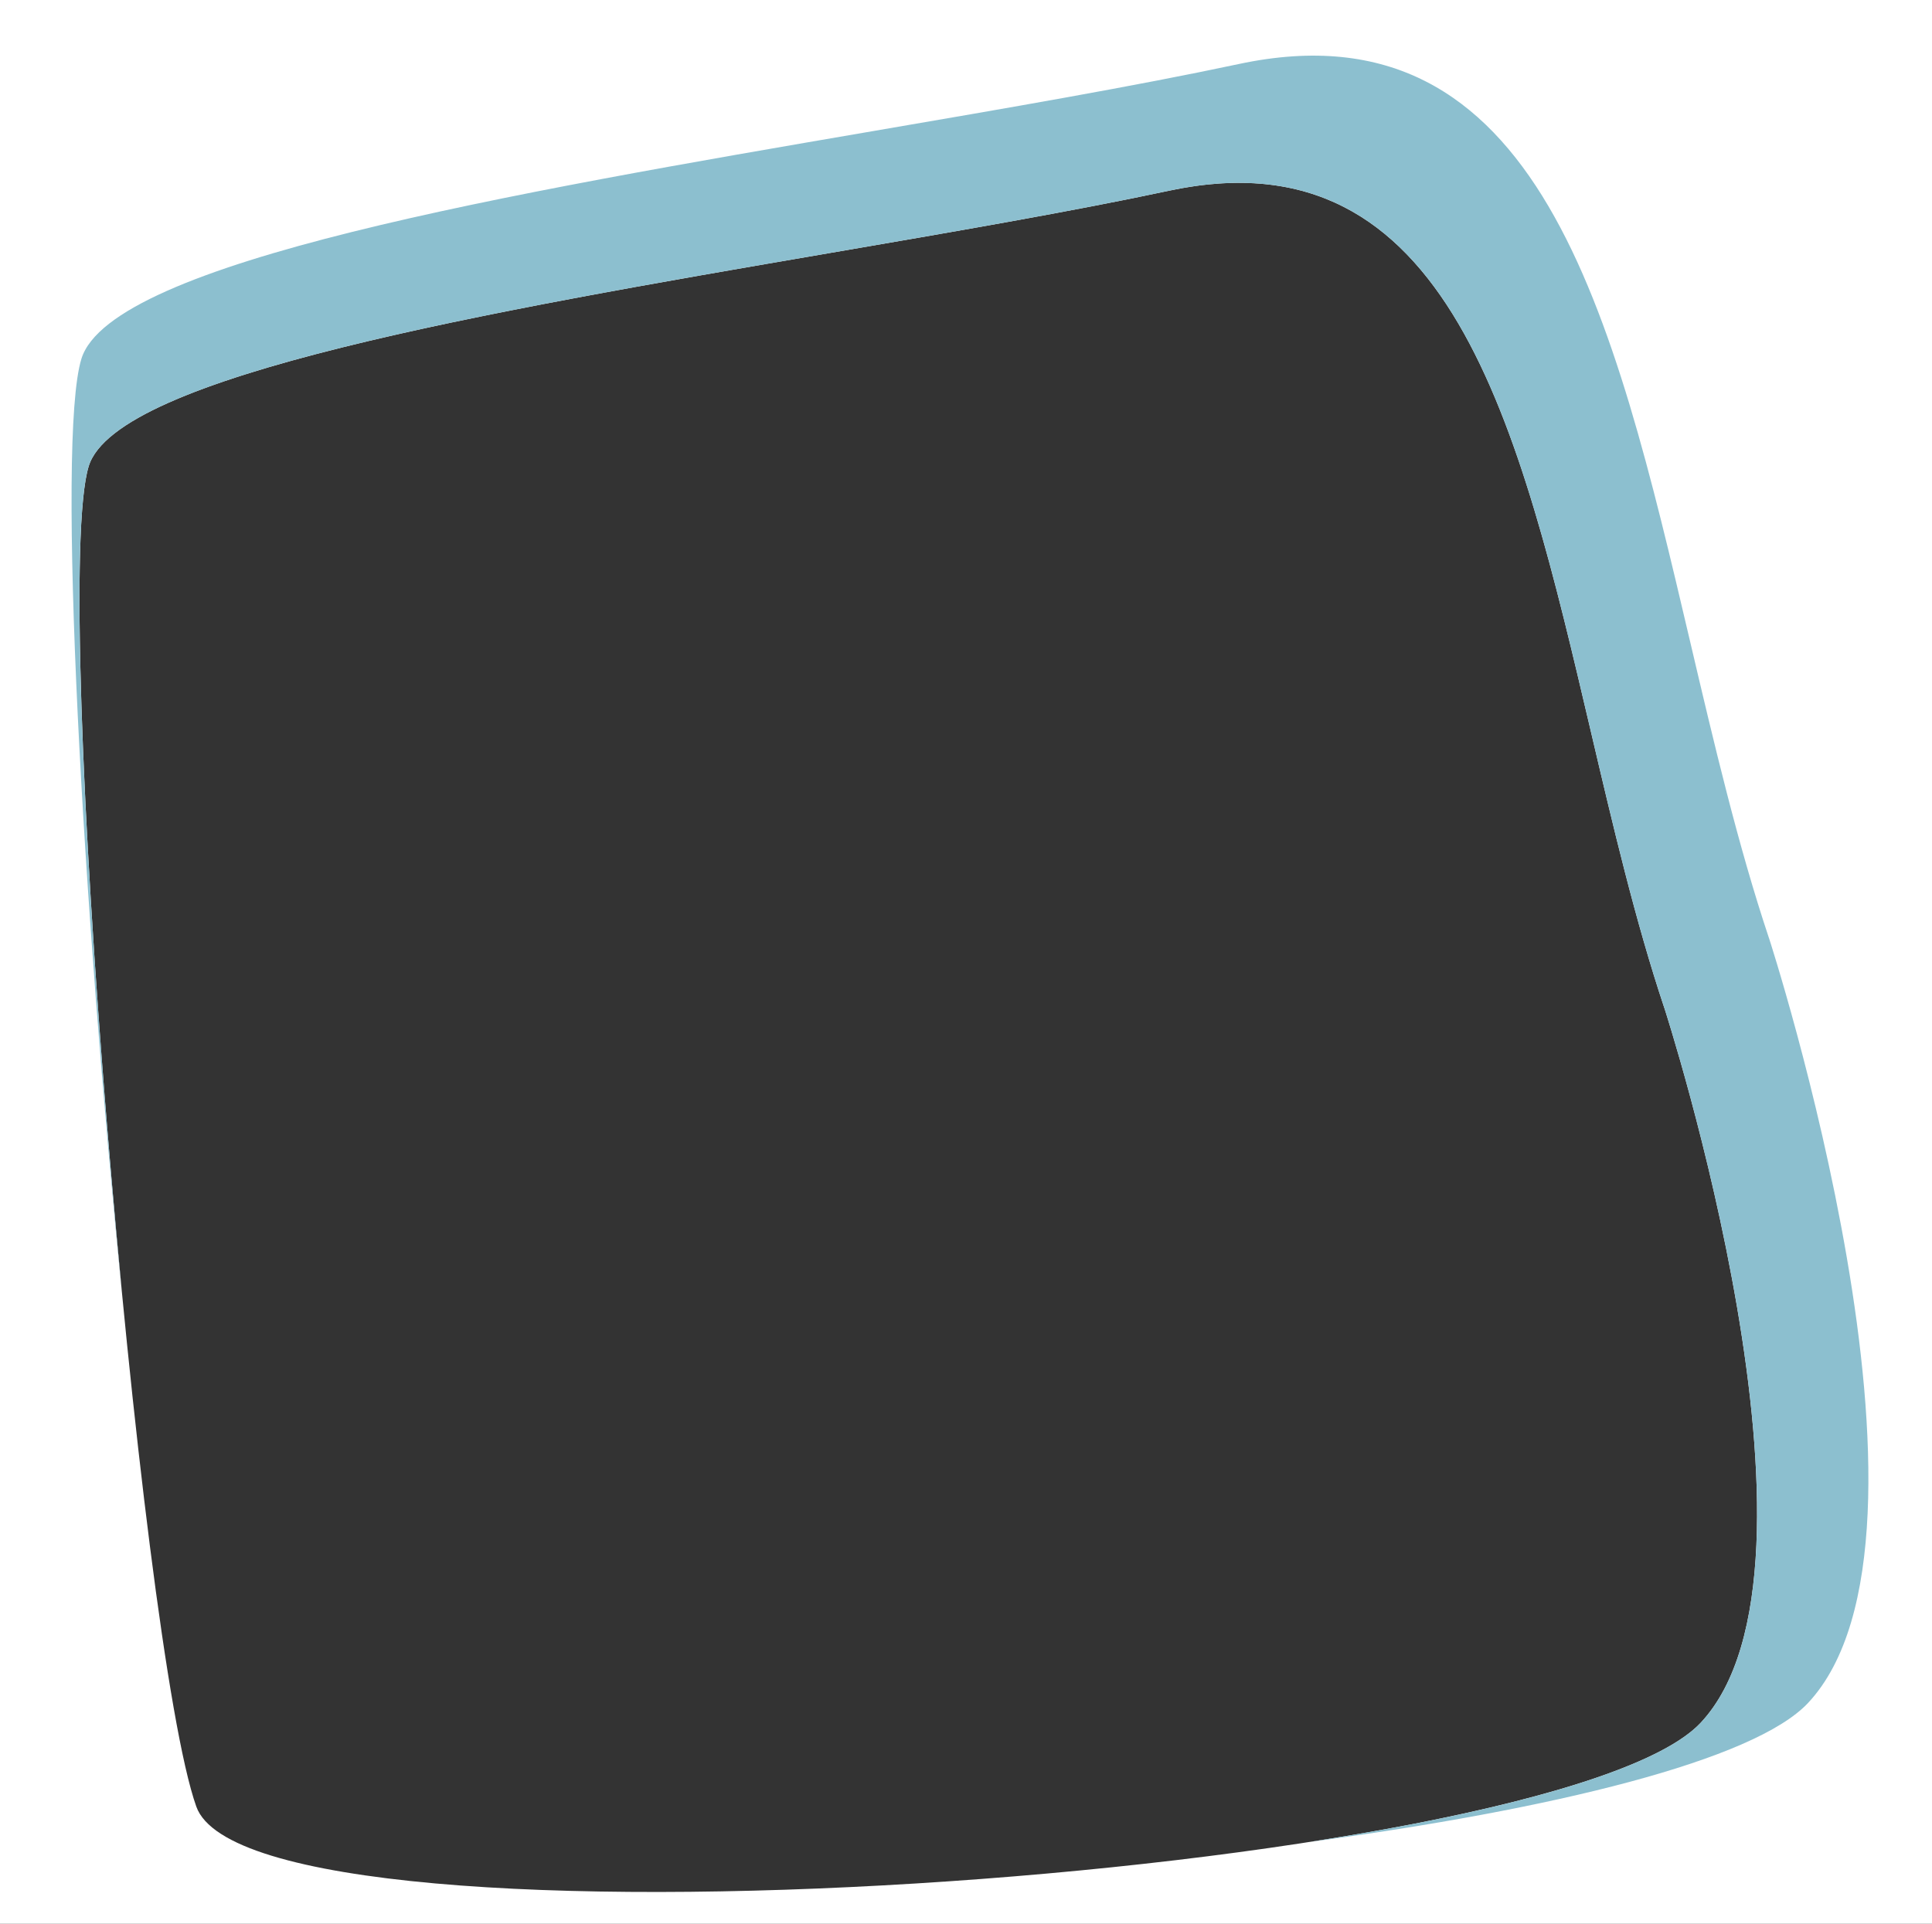
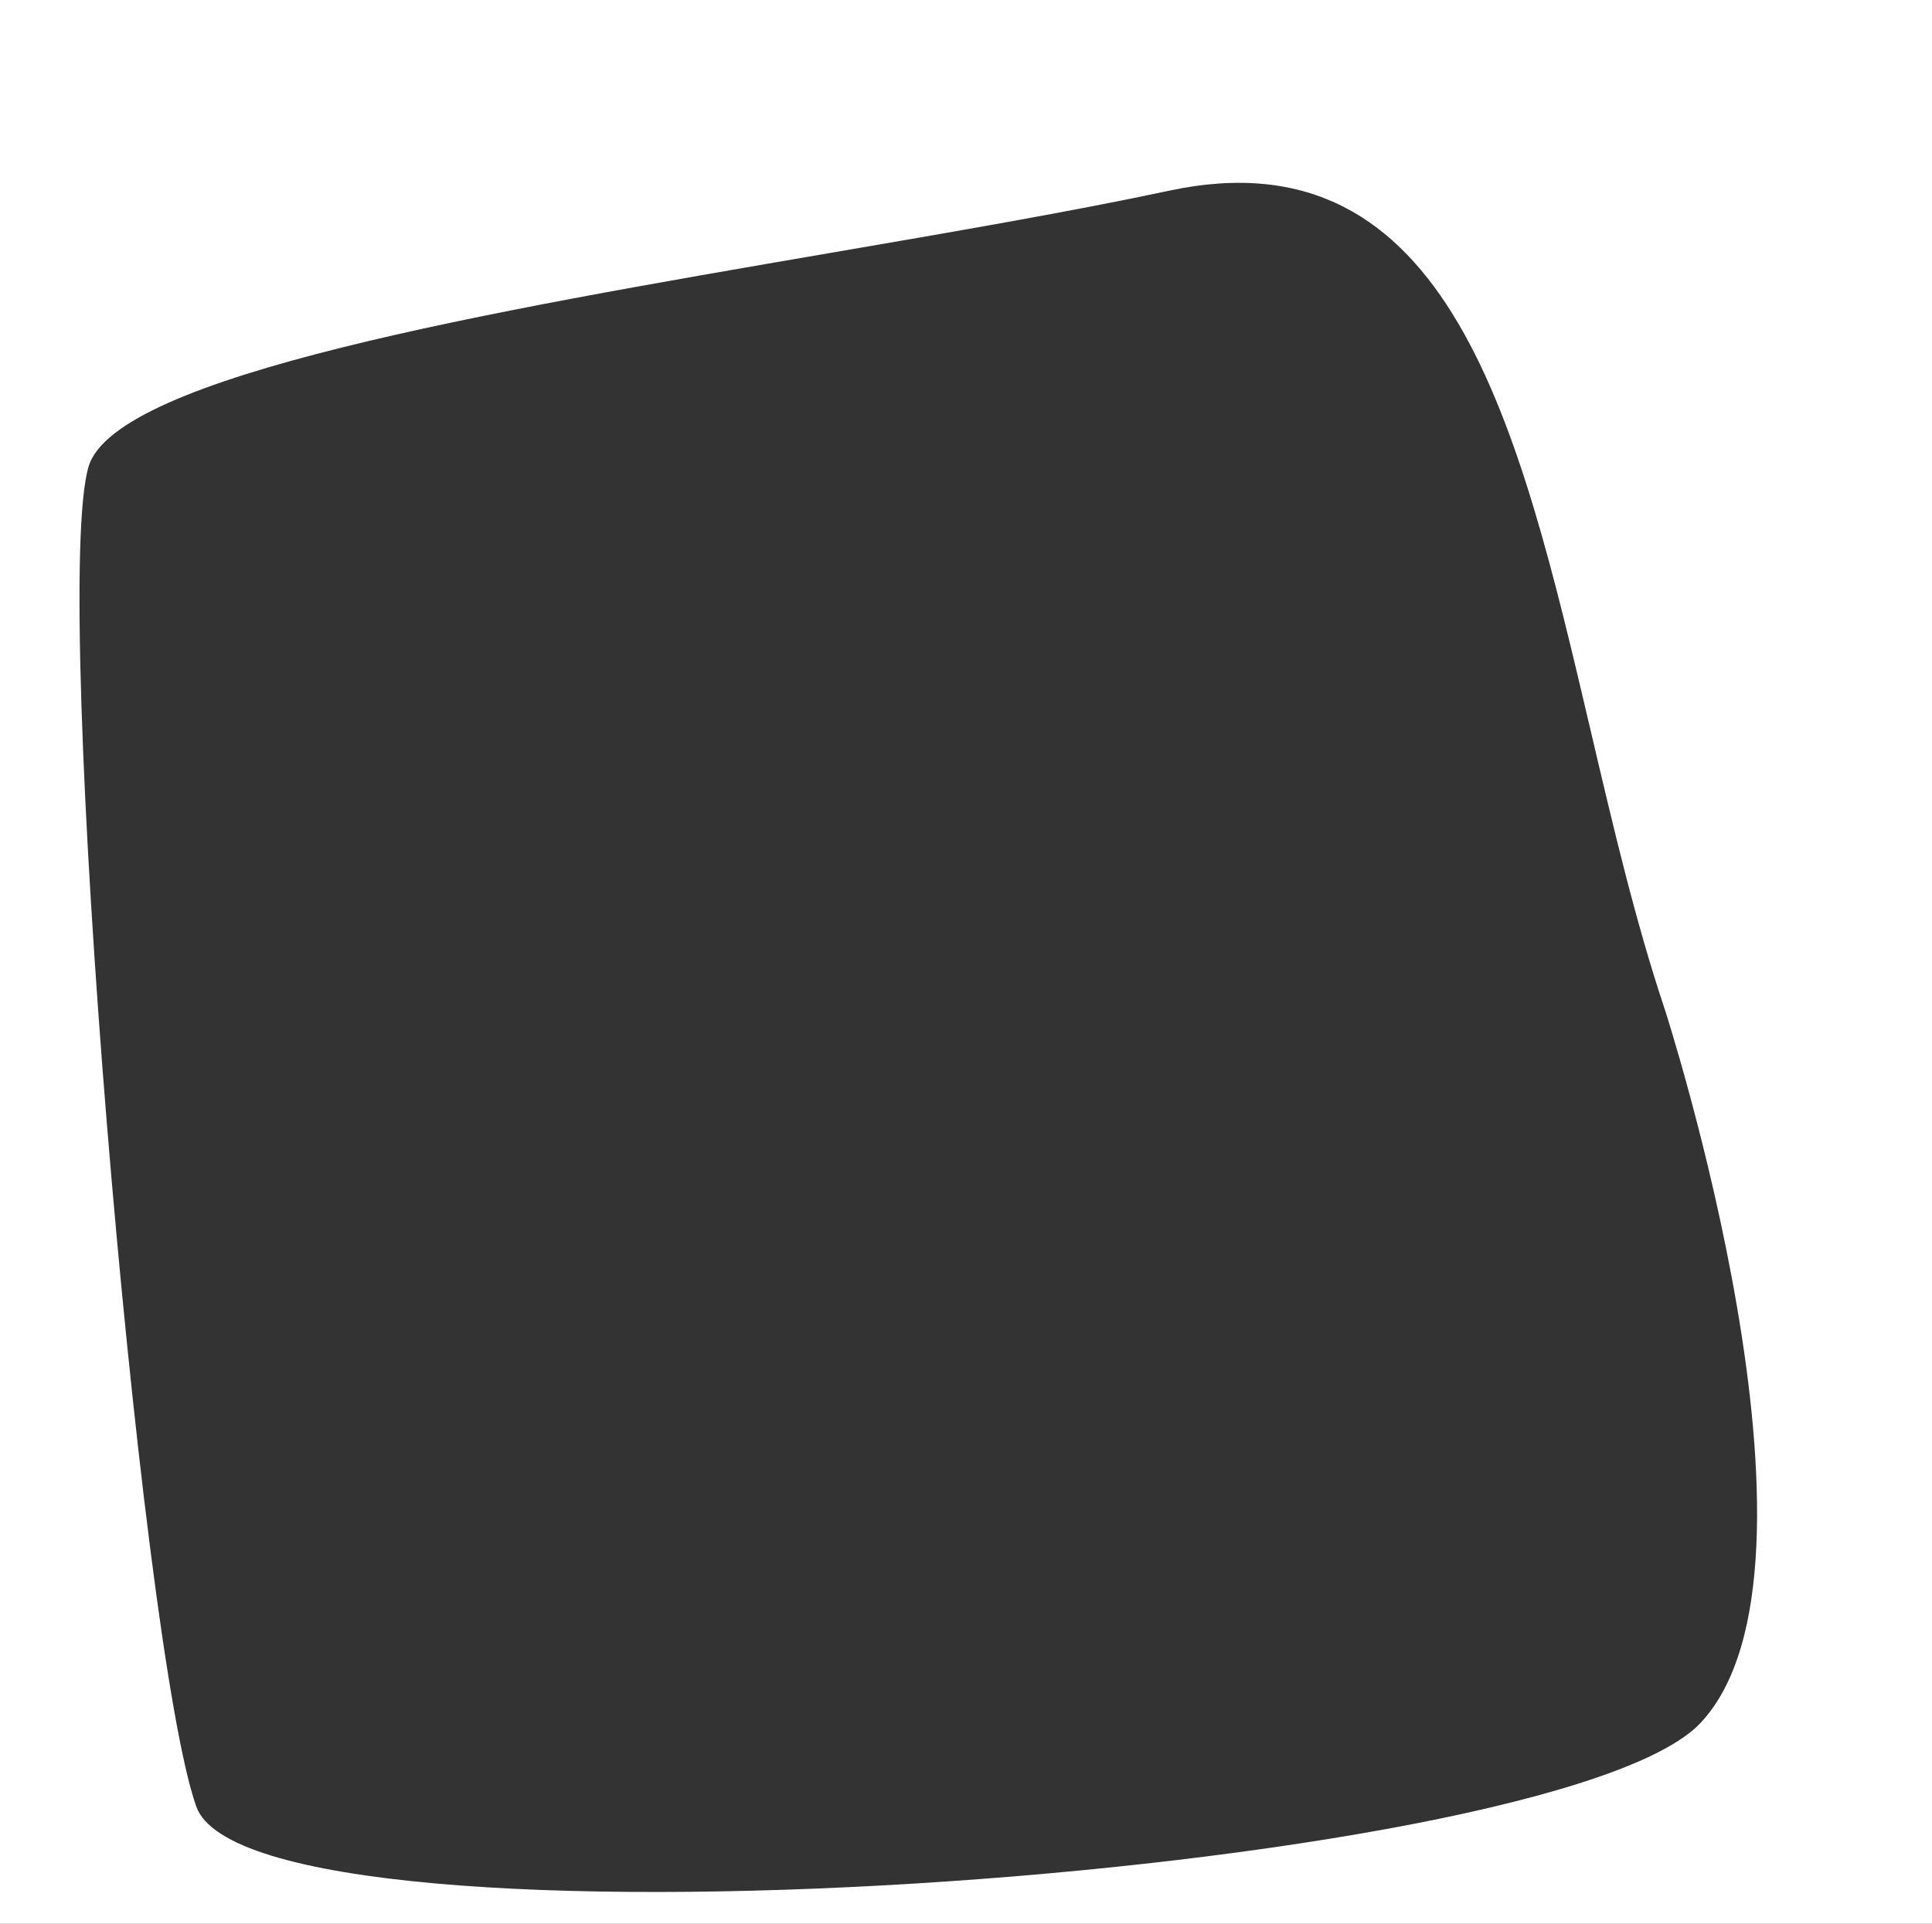
<svg xmlns="http://www.w3.org/2000/svg" width="243" height="242" viewBox="0 0 243 242" fill="none">
  <rect x="0" y="0" width="243" height="242" fill="#333333" stroke="none" />
  <path fill-rule="evenodd" clip-rule="evenodd" d="M243 0H0V242H243V0ZM200.085 91.978C202.868 103.846 205.686 115.863 209.327 126.776H209.331C209.331 126.776 232.19 197.128 213.92 216.701C195.65 236.273 31.898 247.561 24.689 227.255C17.477 206.949 6.381 74.196 11.157 58.649C14.664 47.233 61.411 39.205 104.285 31.843C119.797 29.18 134.803 26.603 147.069 23.985C182.371 16.449 191.043 53.427 200.085 91.978Z" fill="white" />
-   <path fill-rule="evenodd" clip-rule="evenodd" d="M222.497 118.016C218.597 106.342 215.579 93.487 212.598 80.791C202.914 39.55 193.625 -0.008 155.814 8.053C142.675 10.854 126.603 13.611 109.988 16.46C64.066 24.336 13.995 32.923 10.239 45.136C7.051 55.503 10.467 114.581 15.364 162.88C11.108 118.932 8.307 67.926 11.157 58.649C12.034 55.795 15.613 53.153 21.159 50.679C37.795 43.261 72.13 37.365 104.285 31.843C105.254 31.677 106.222 31.511 107.187 31.345C121.662 28.858 135.569 26.439 147.069 23.985C147.345 23.926 147.619 23.869 147.892 23.816C180.326 17.454 189.926 49.277 198.387 84.779C198.956 87.166 199.52 89.569 200.085 91.978C202.868 103.846 205.686 115.863 209.327 126.776H209.331C209.331 126.776 232.19 197.128 213.92 216.701C208.306 222.715 188.957 227.946 164.634 231.72C195.272 227.63 220.653 221.452 227.417 214.215C246.986 193.276 222.501 118.016 222.501 118.016H222.497Z" fill="#8CBFCF" />
</svg>